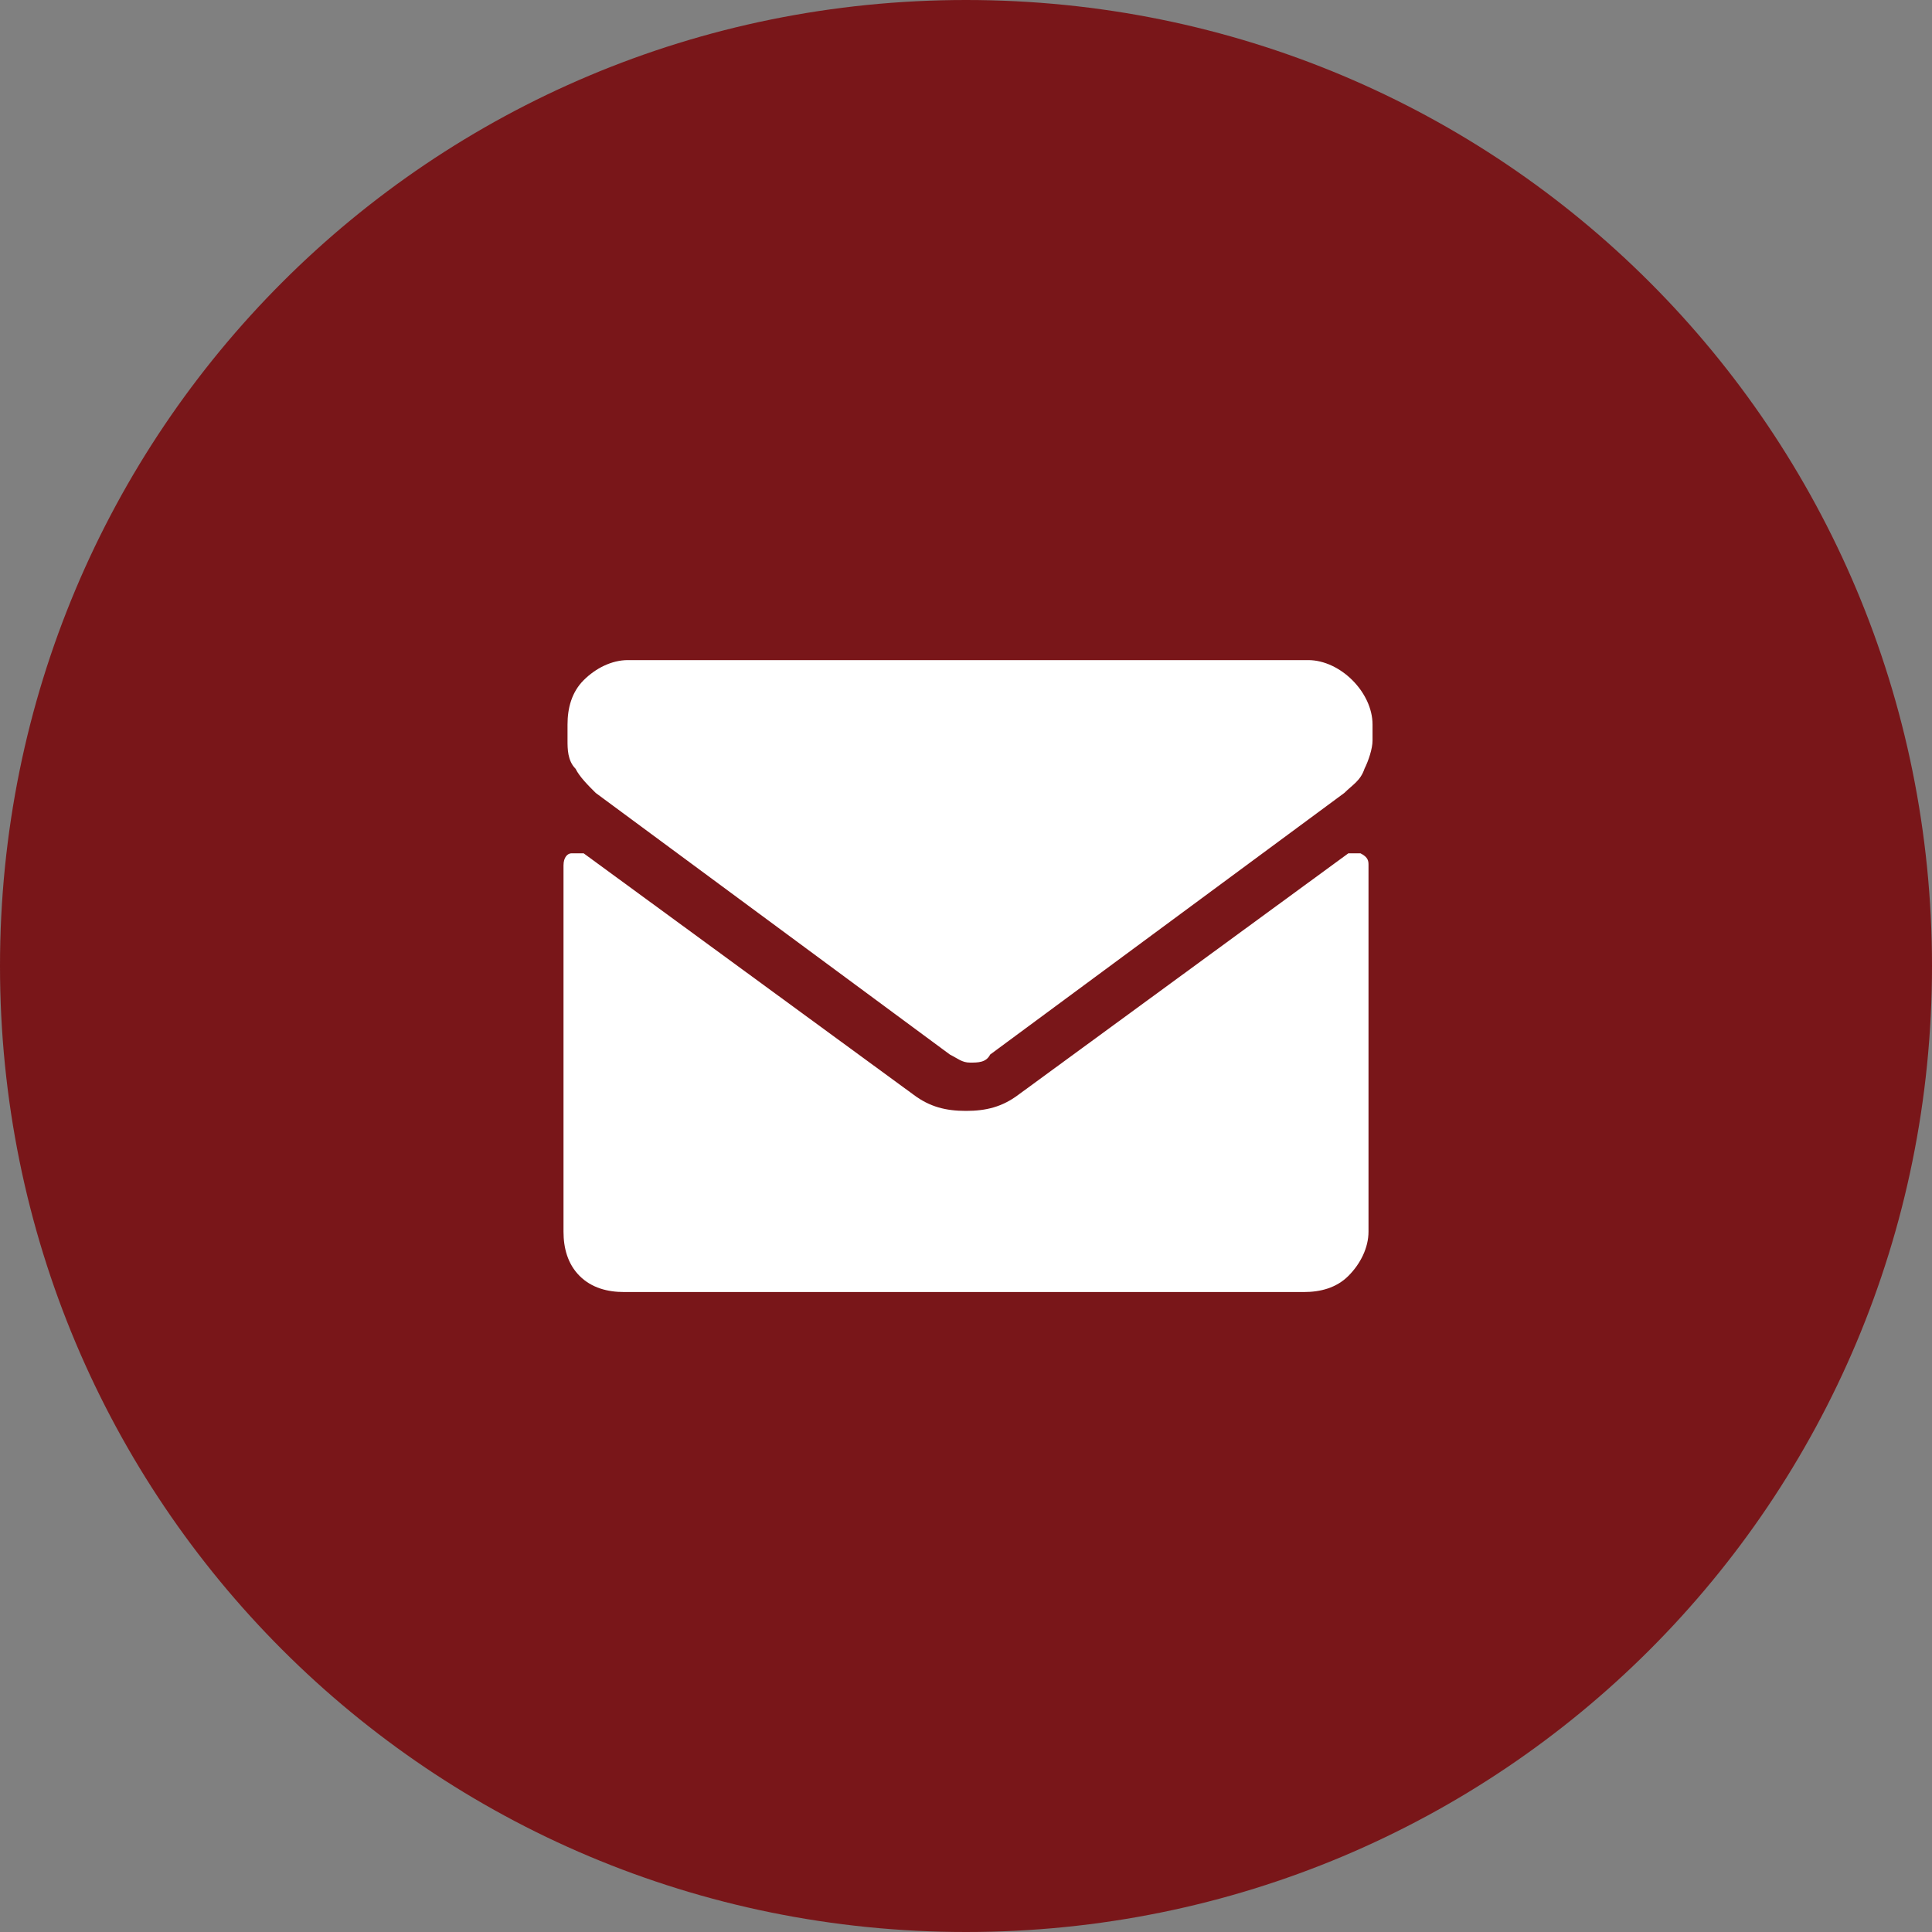
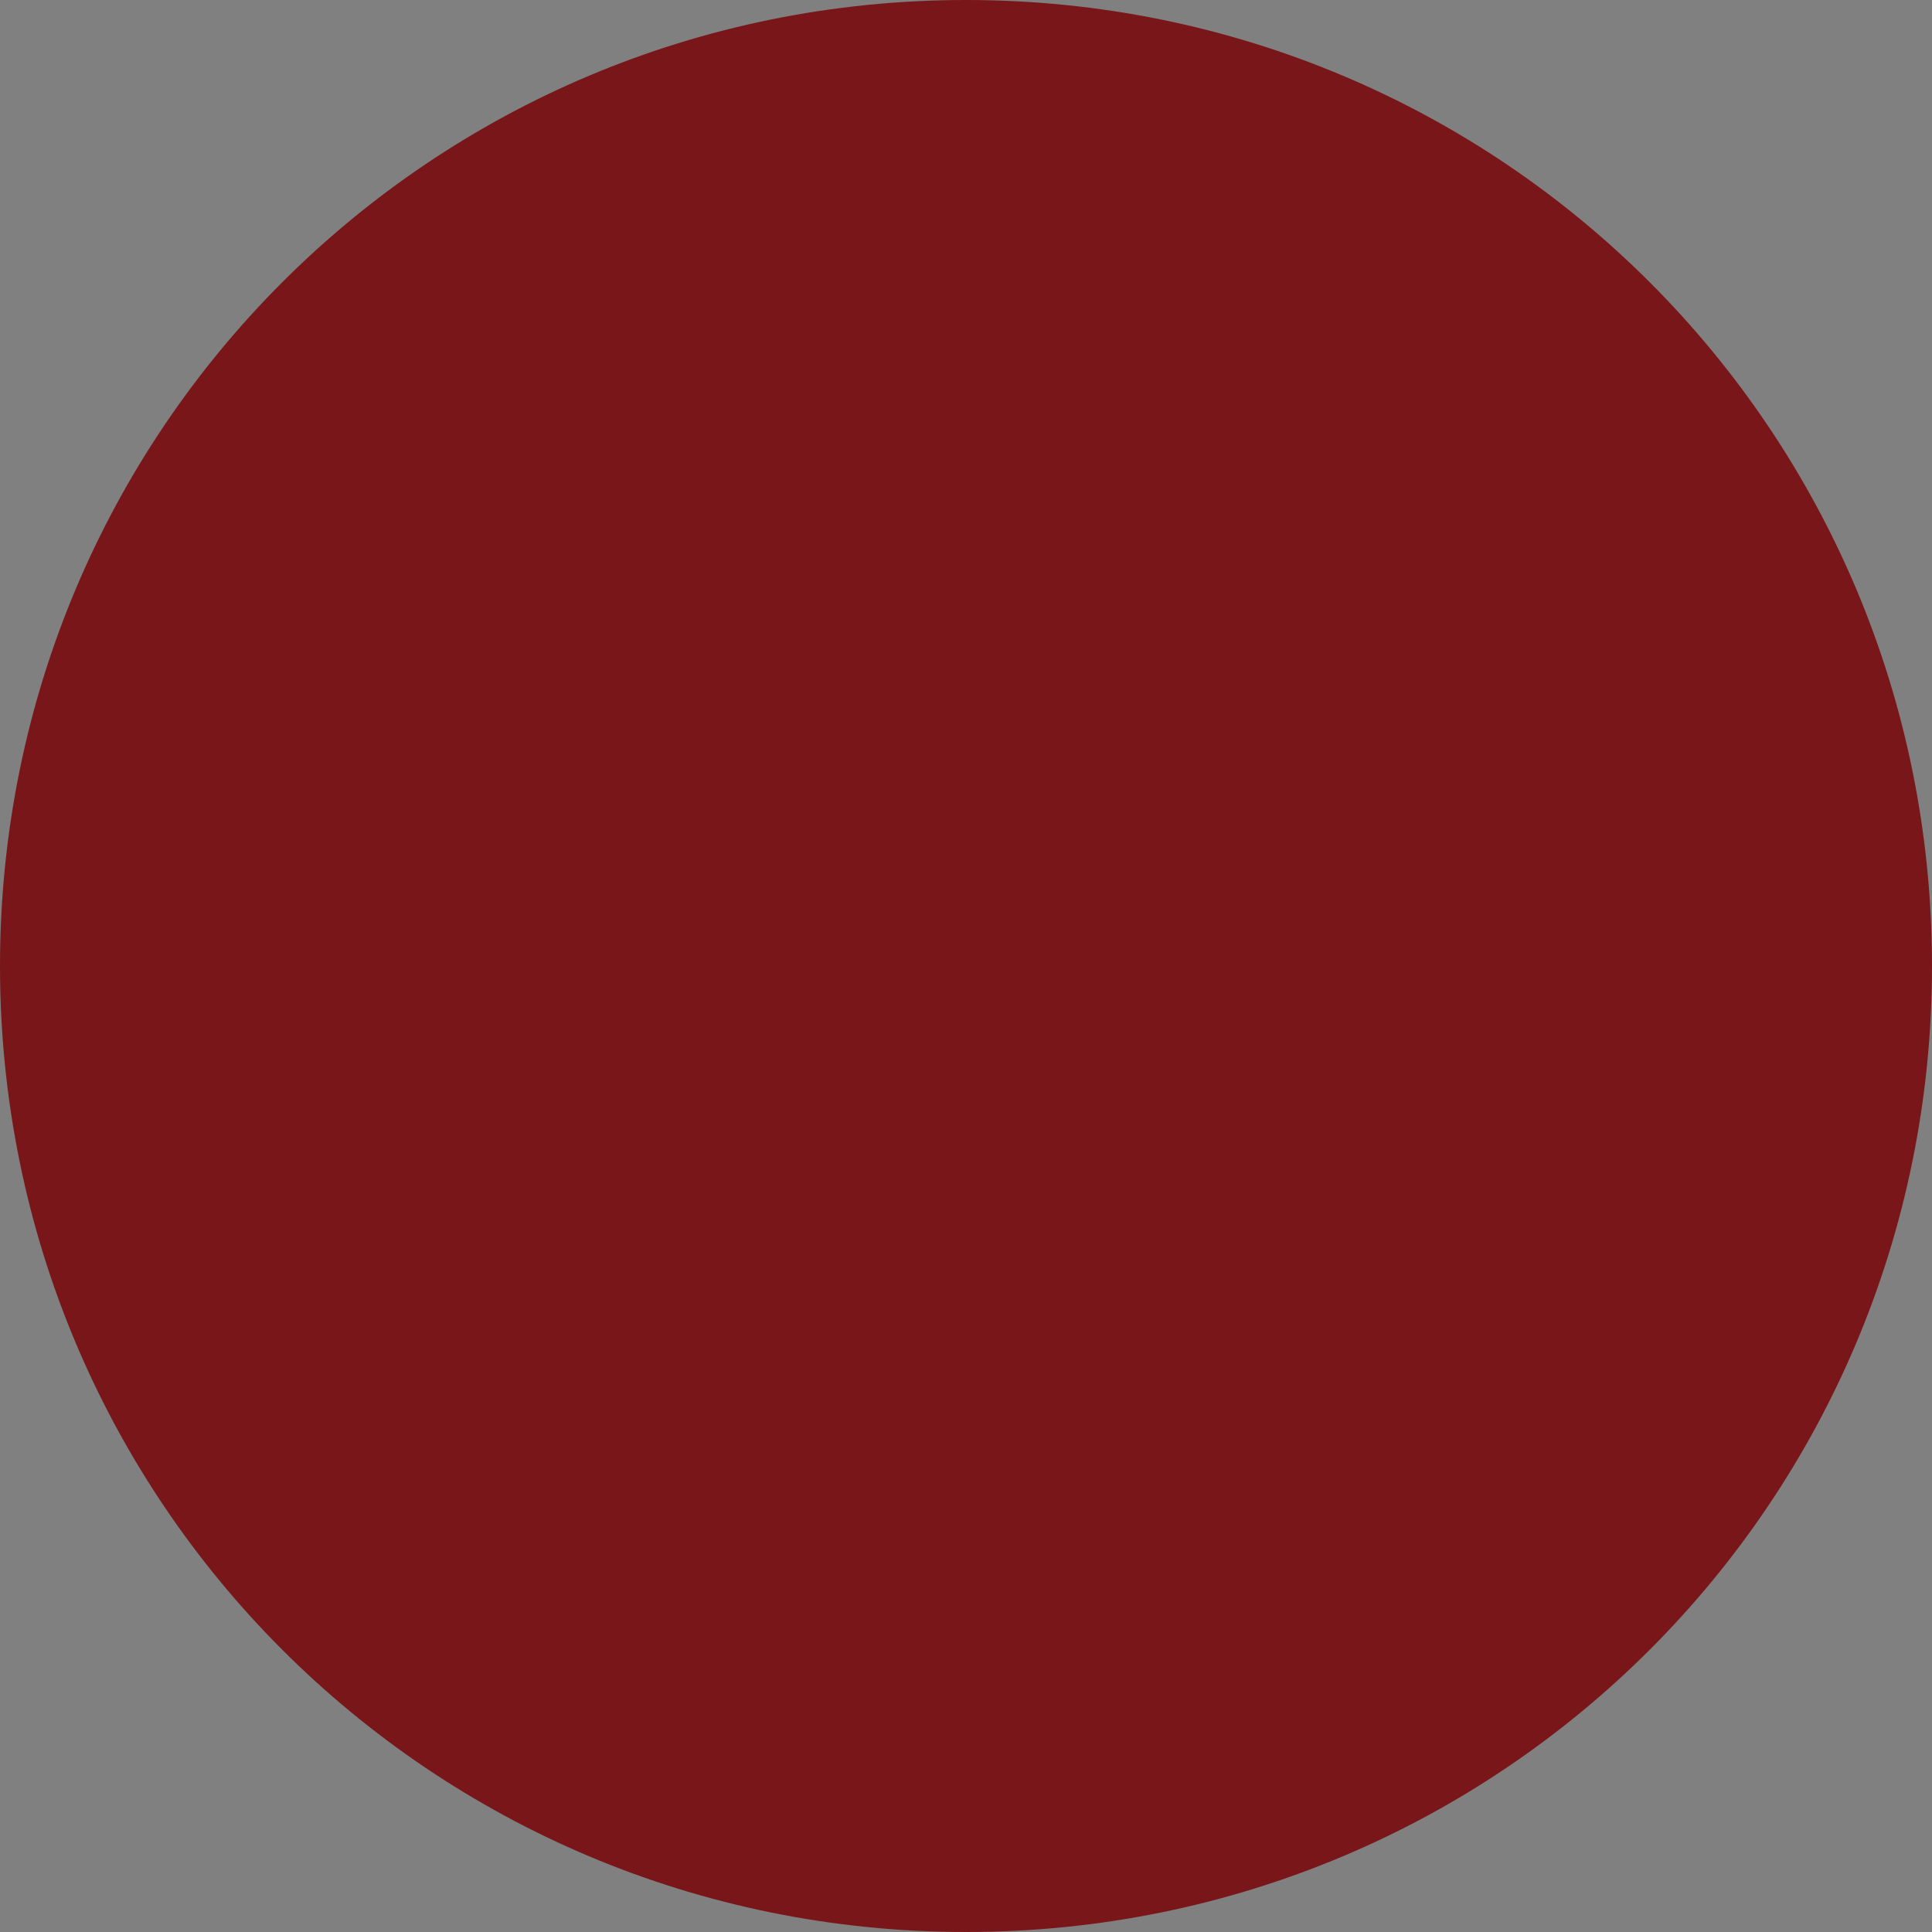
<svg xmlns="http://www.w3.org/2000/svg" id="Layer_1" version="1.1" viewBox="0 0 48 48">
  <rect x="0" y="0" width="48" height="48" fill="#808080" stroke="none" />
  <defs>
    <style> .st0 { fill: #fff; } .st1 { fill: #791619; } </style>
  </defs>
  <path class="st1" d="M24,0h0c13.3,0,24,10.7,24,24h0c0,13.3-10.7,24-24,24h0C10.7,48,0,37.3,0,24h0C0,10.7,10.7,0,24,0Z" />
-   <path class="st0" d="M32.4,16.4H15.6c-.4,0-.8.2-1.1.5-.3.3-.4.7-.4,1.1v.4c0,.2,0,.5.2.7.1.2.3.4.5.6l8.8,6.5c.2.1.3.2.5.2s.4,0,.5-.2l8.8-6.5c.2-.2.4-.3.5-.6.1-.2.2-.5.2-.7v-.4c0-.4-.2-.8-.5-1.1-.3-.3-.7-.5-1.1-.5ZM33.5,21.2l-8.2,6c-.4.3-.8.4-1.3.4s-.9-.1-1.3-.4l-8.2-6c0,0-.2,0-.3,0-.1,0-.2.1-.2.3v9.1c0,.4.1.8.4,1.1.3.3.7.4,1.1.4h16.9c.4,0,.8-.1,1.1-.4.3-.3.5-.7.5-1.1v-9.1c0-.1,0-.2-.2-.3-.1,0-.2,0-.3,0Z" />
</svg>